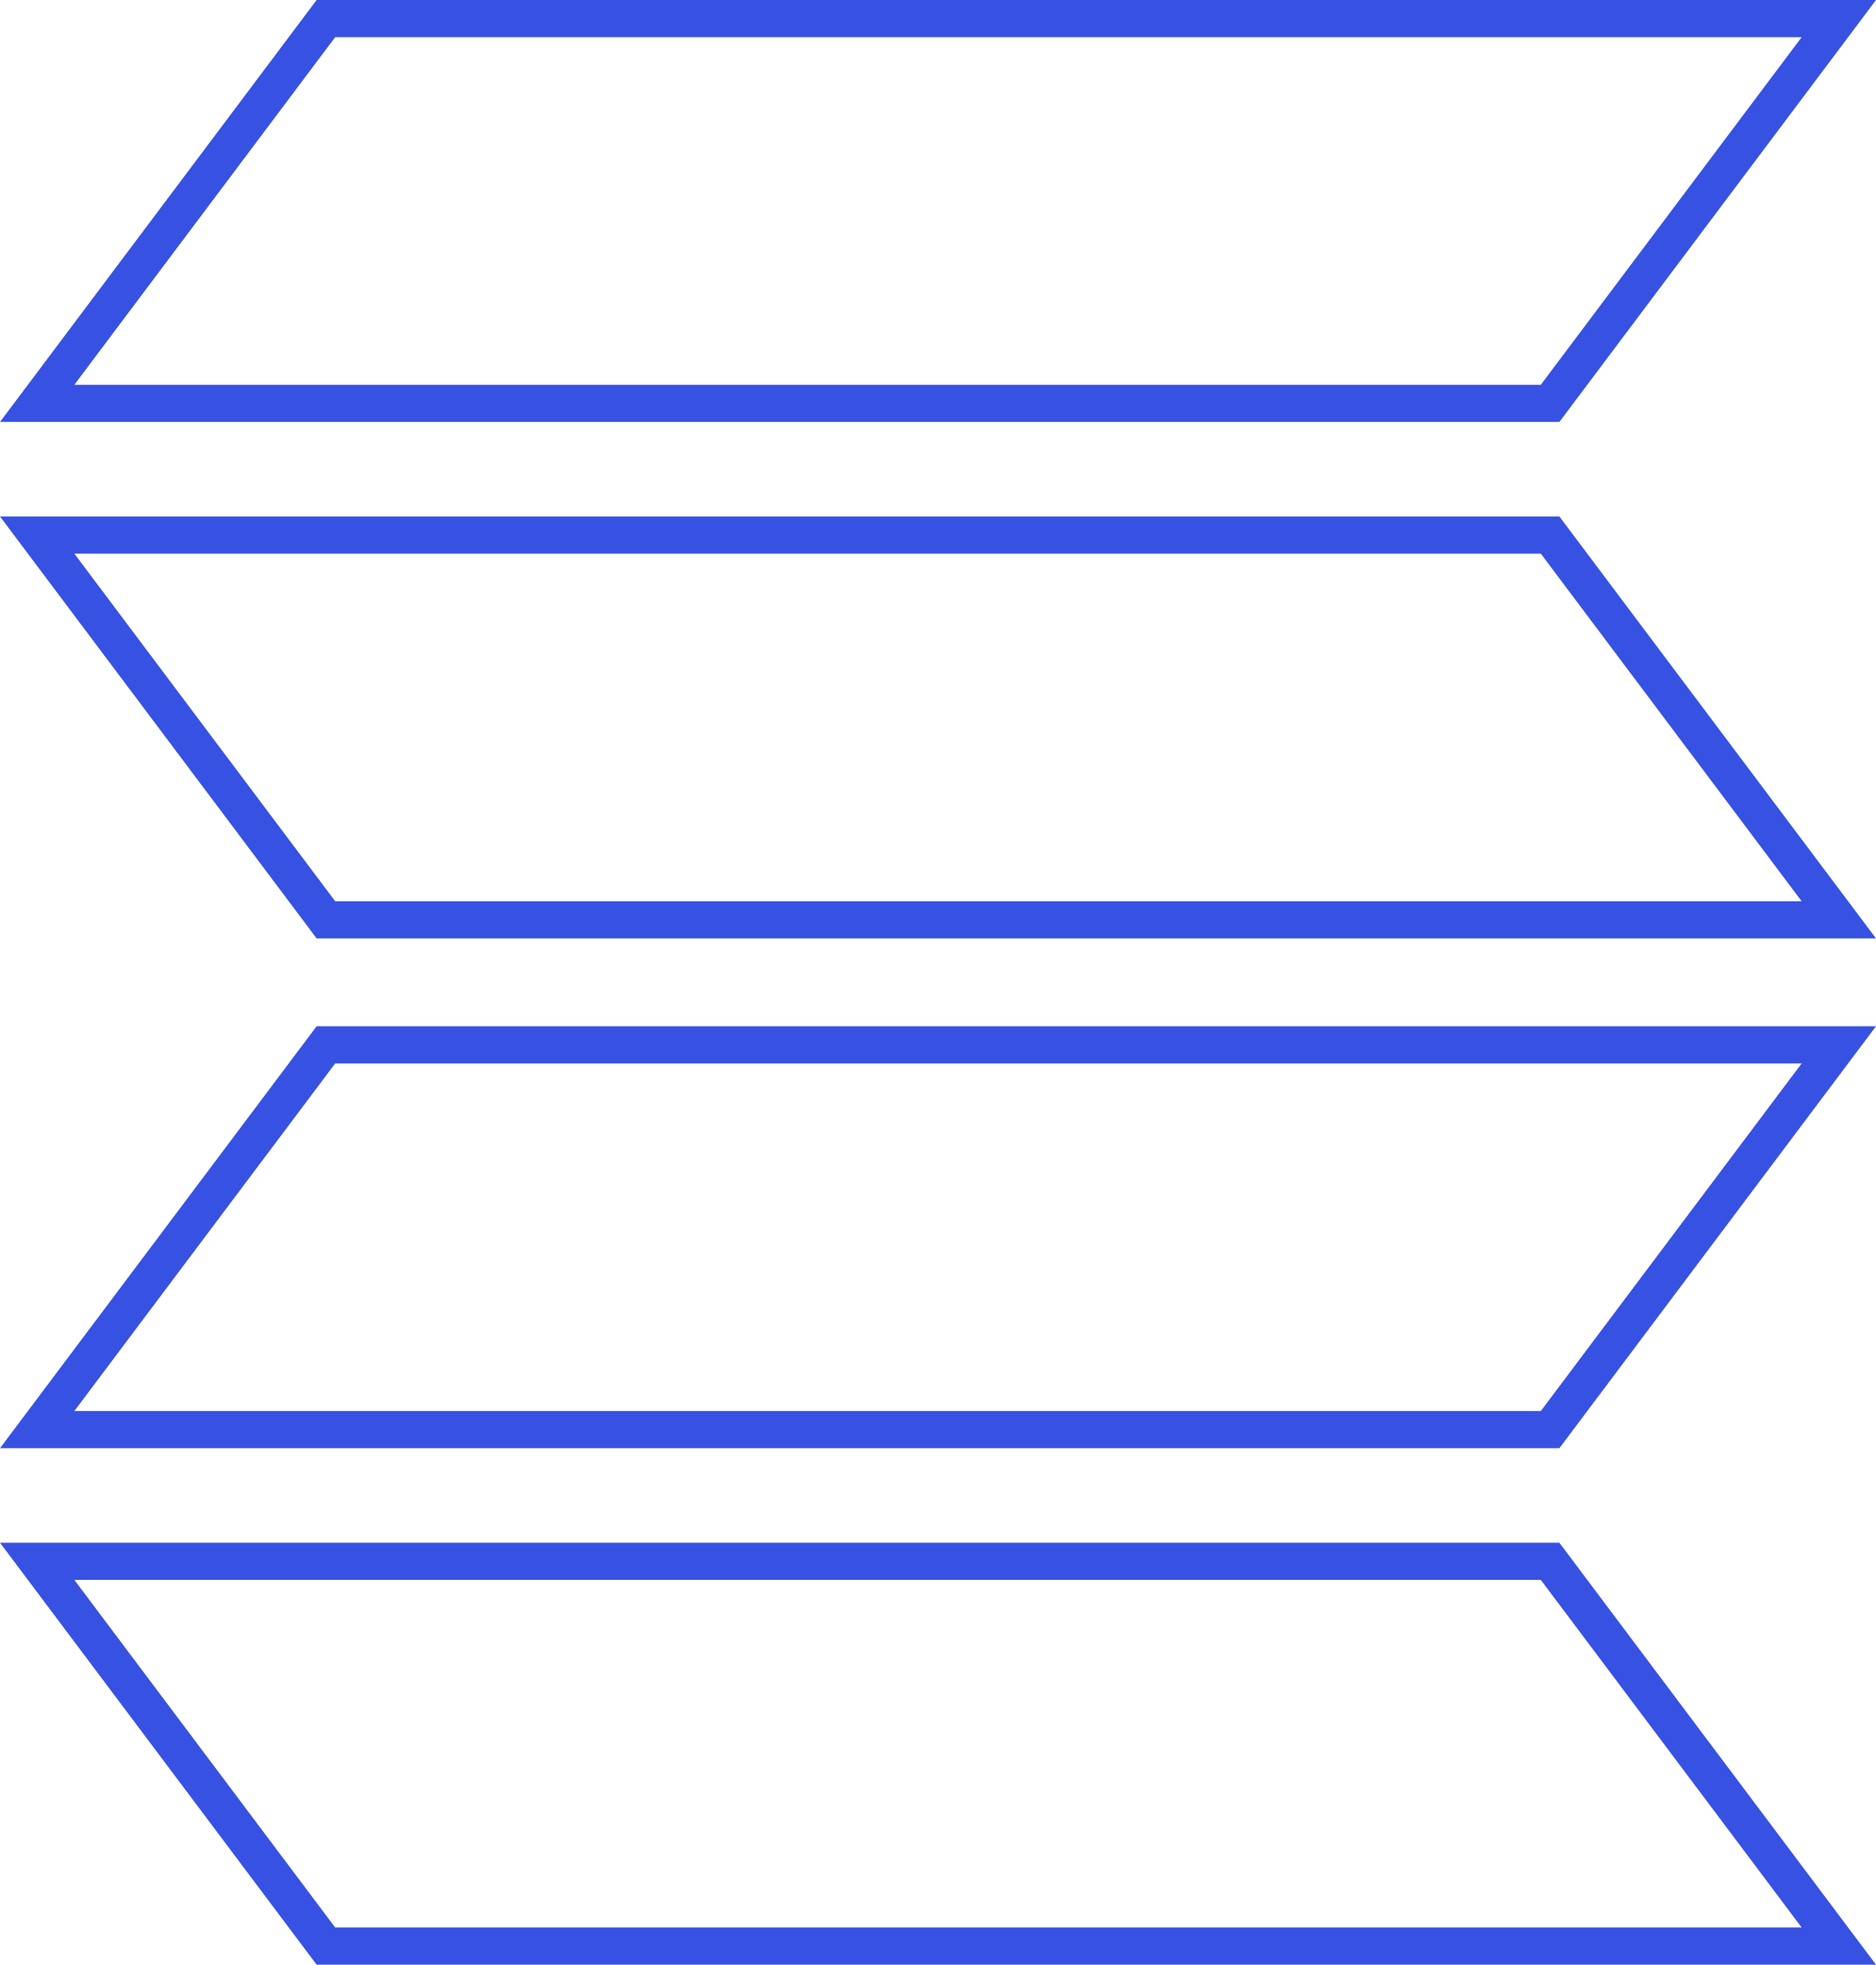
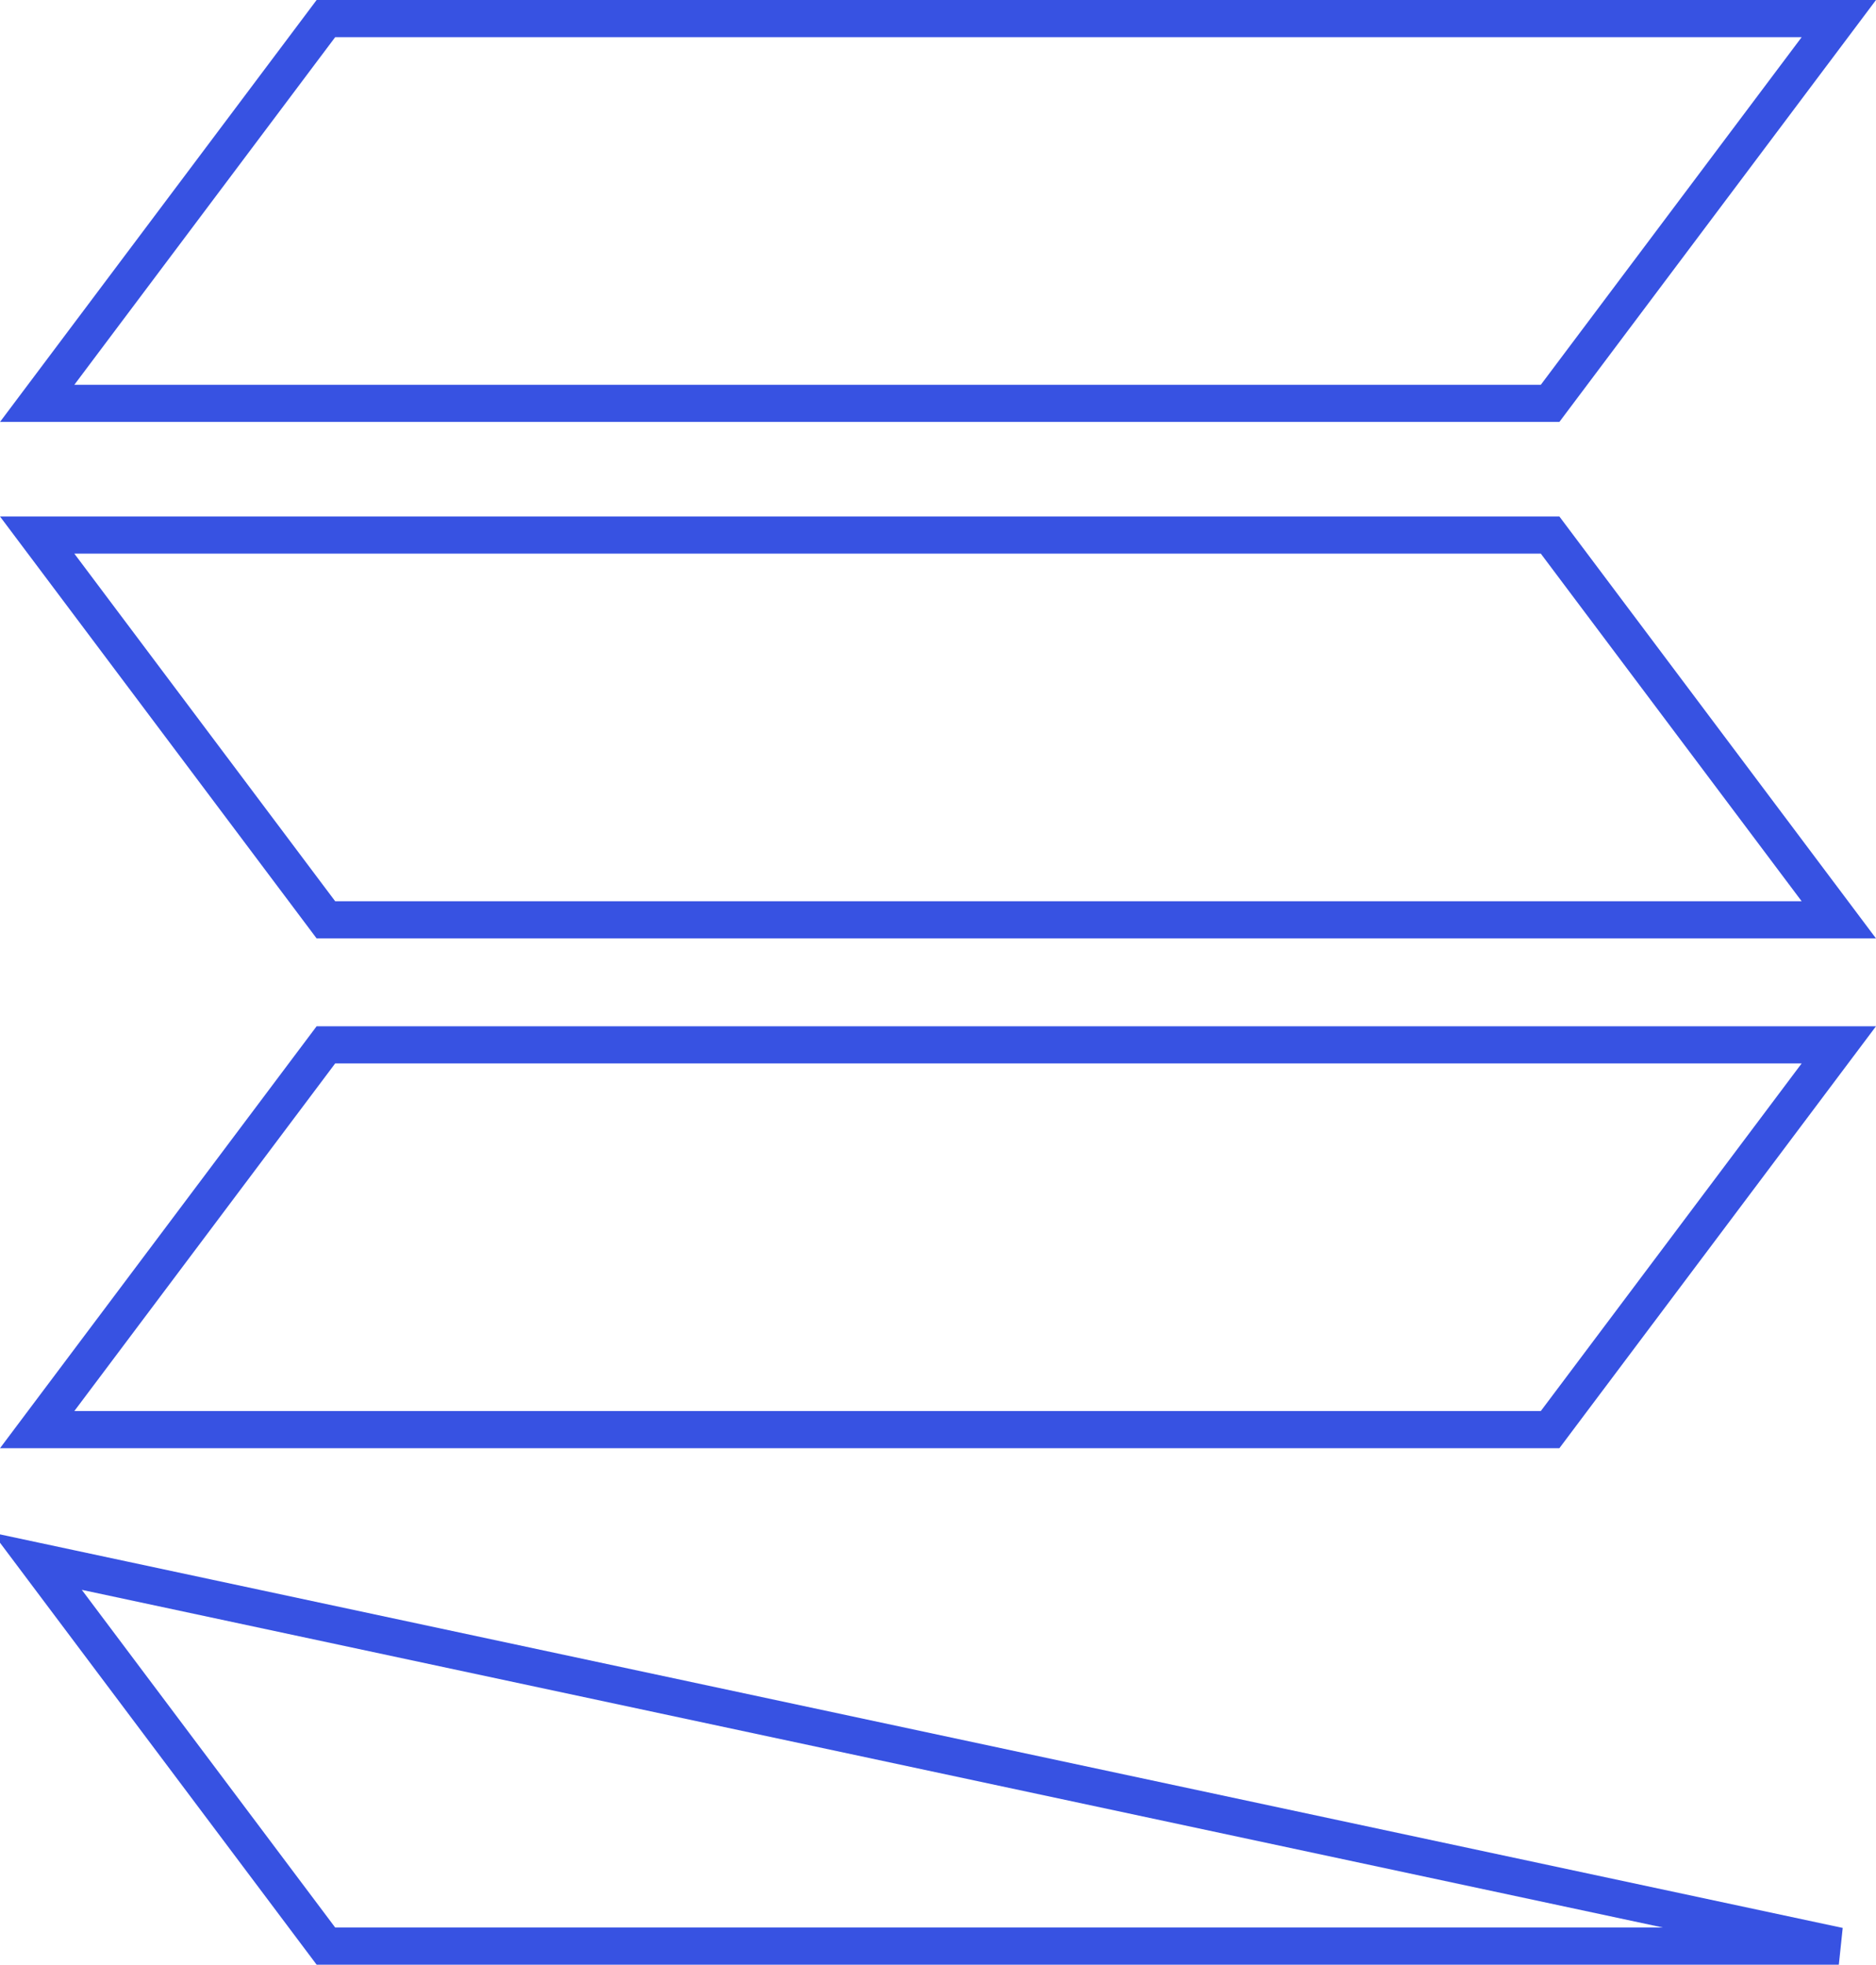
<svg xmlns="http://www.w3.org/2000/svg" width="404" height="423" viewBox="0 0 404 423" fill="none">
-   <path d="M8.004 86.845L70.185 4H395.996L333.815 86.845H8.004ZM8.004 336.155H333.815L395.996 419H70.185L8.004 336.155ZM70.185 198.044L8.004 115.199H333.815L395.996 198.044H70.185ZM8.004 307.801L70.185 224.956H395.996L333.815 307.801H8.004Z" stroke="#3752E2" stroke-width="8" />
+   <path d="M8.004 86.845L70.185 4H395.996L333.815 86.845H8.004ZM8.004 336.155L395.996 419H70.185L8.004 336.155ZM70.185 198.044L8.004 115.199H333.815L395.996 198.044H70.185ZM8.004 307.801L70.185 224.956H395.996L333.815 307.801H8.004Z" stroke="#3752E2" stroke-width="8" />
</svg>